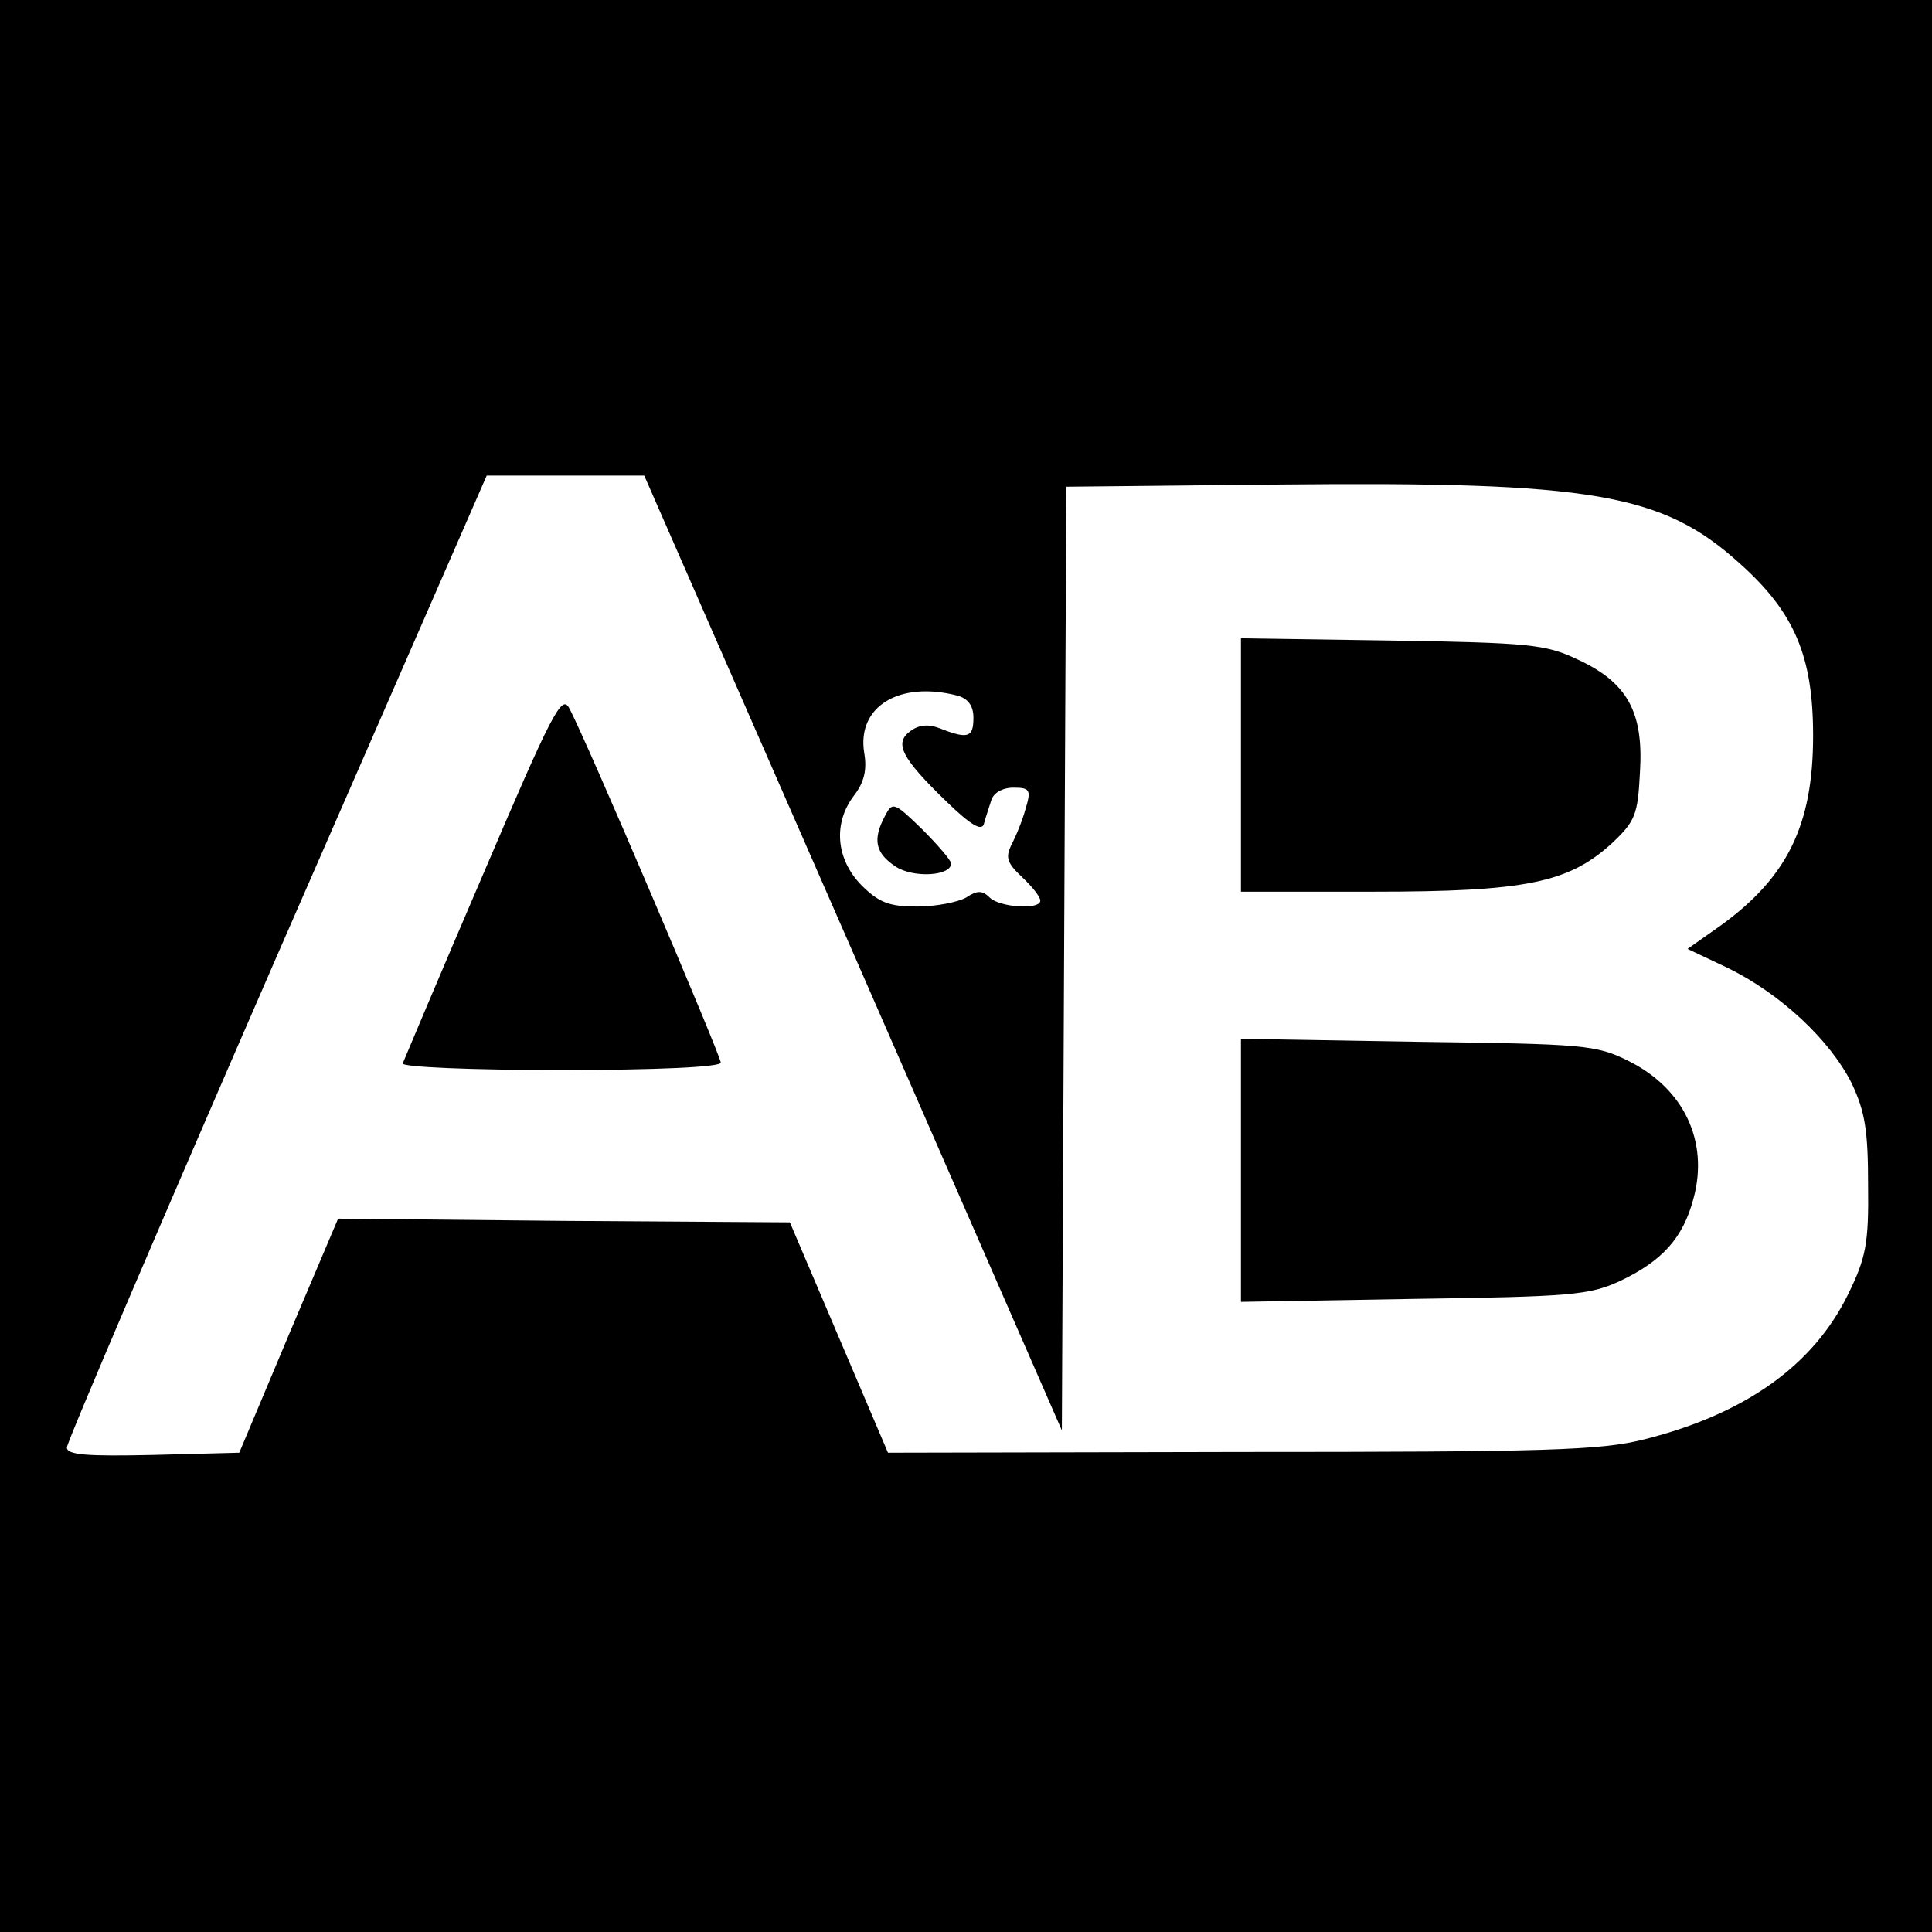
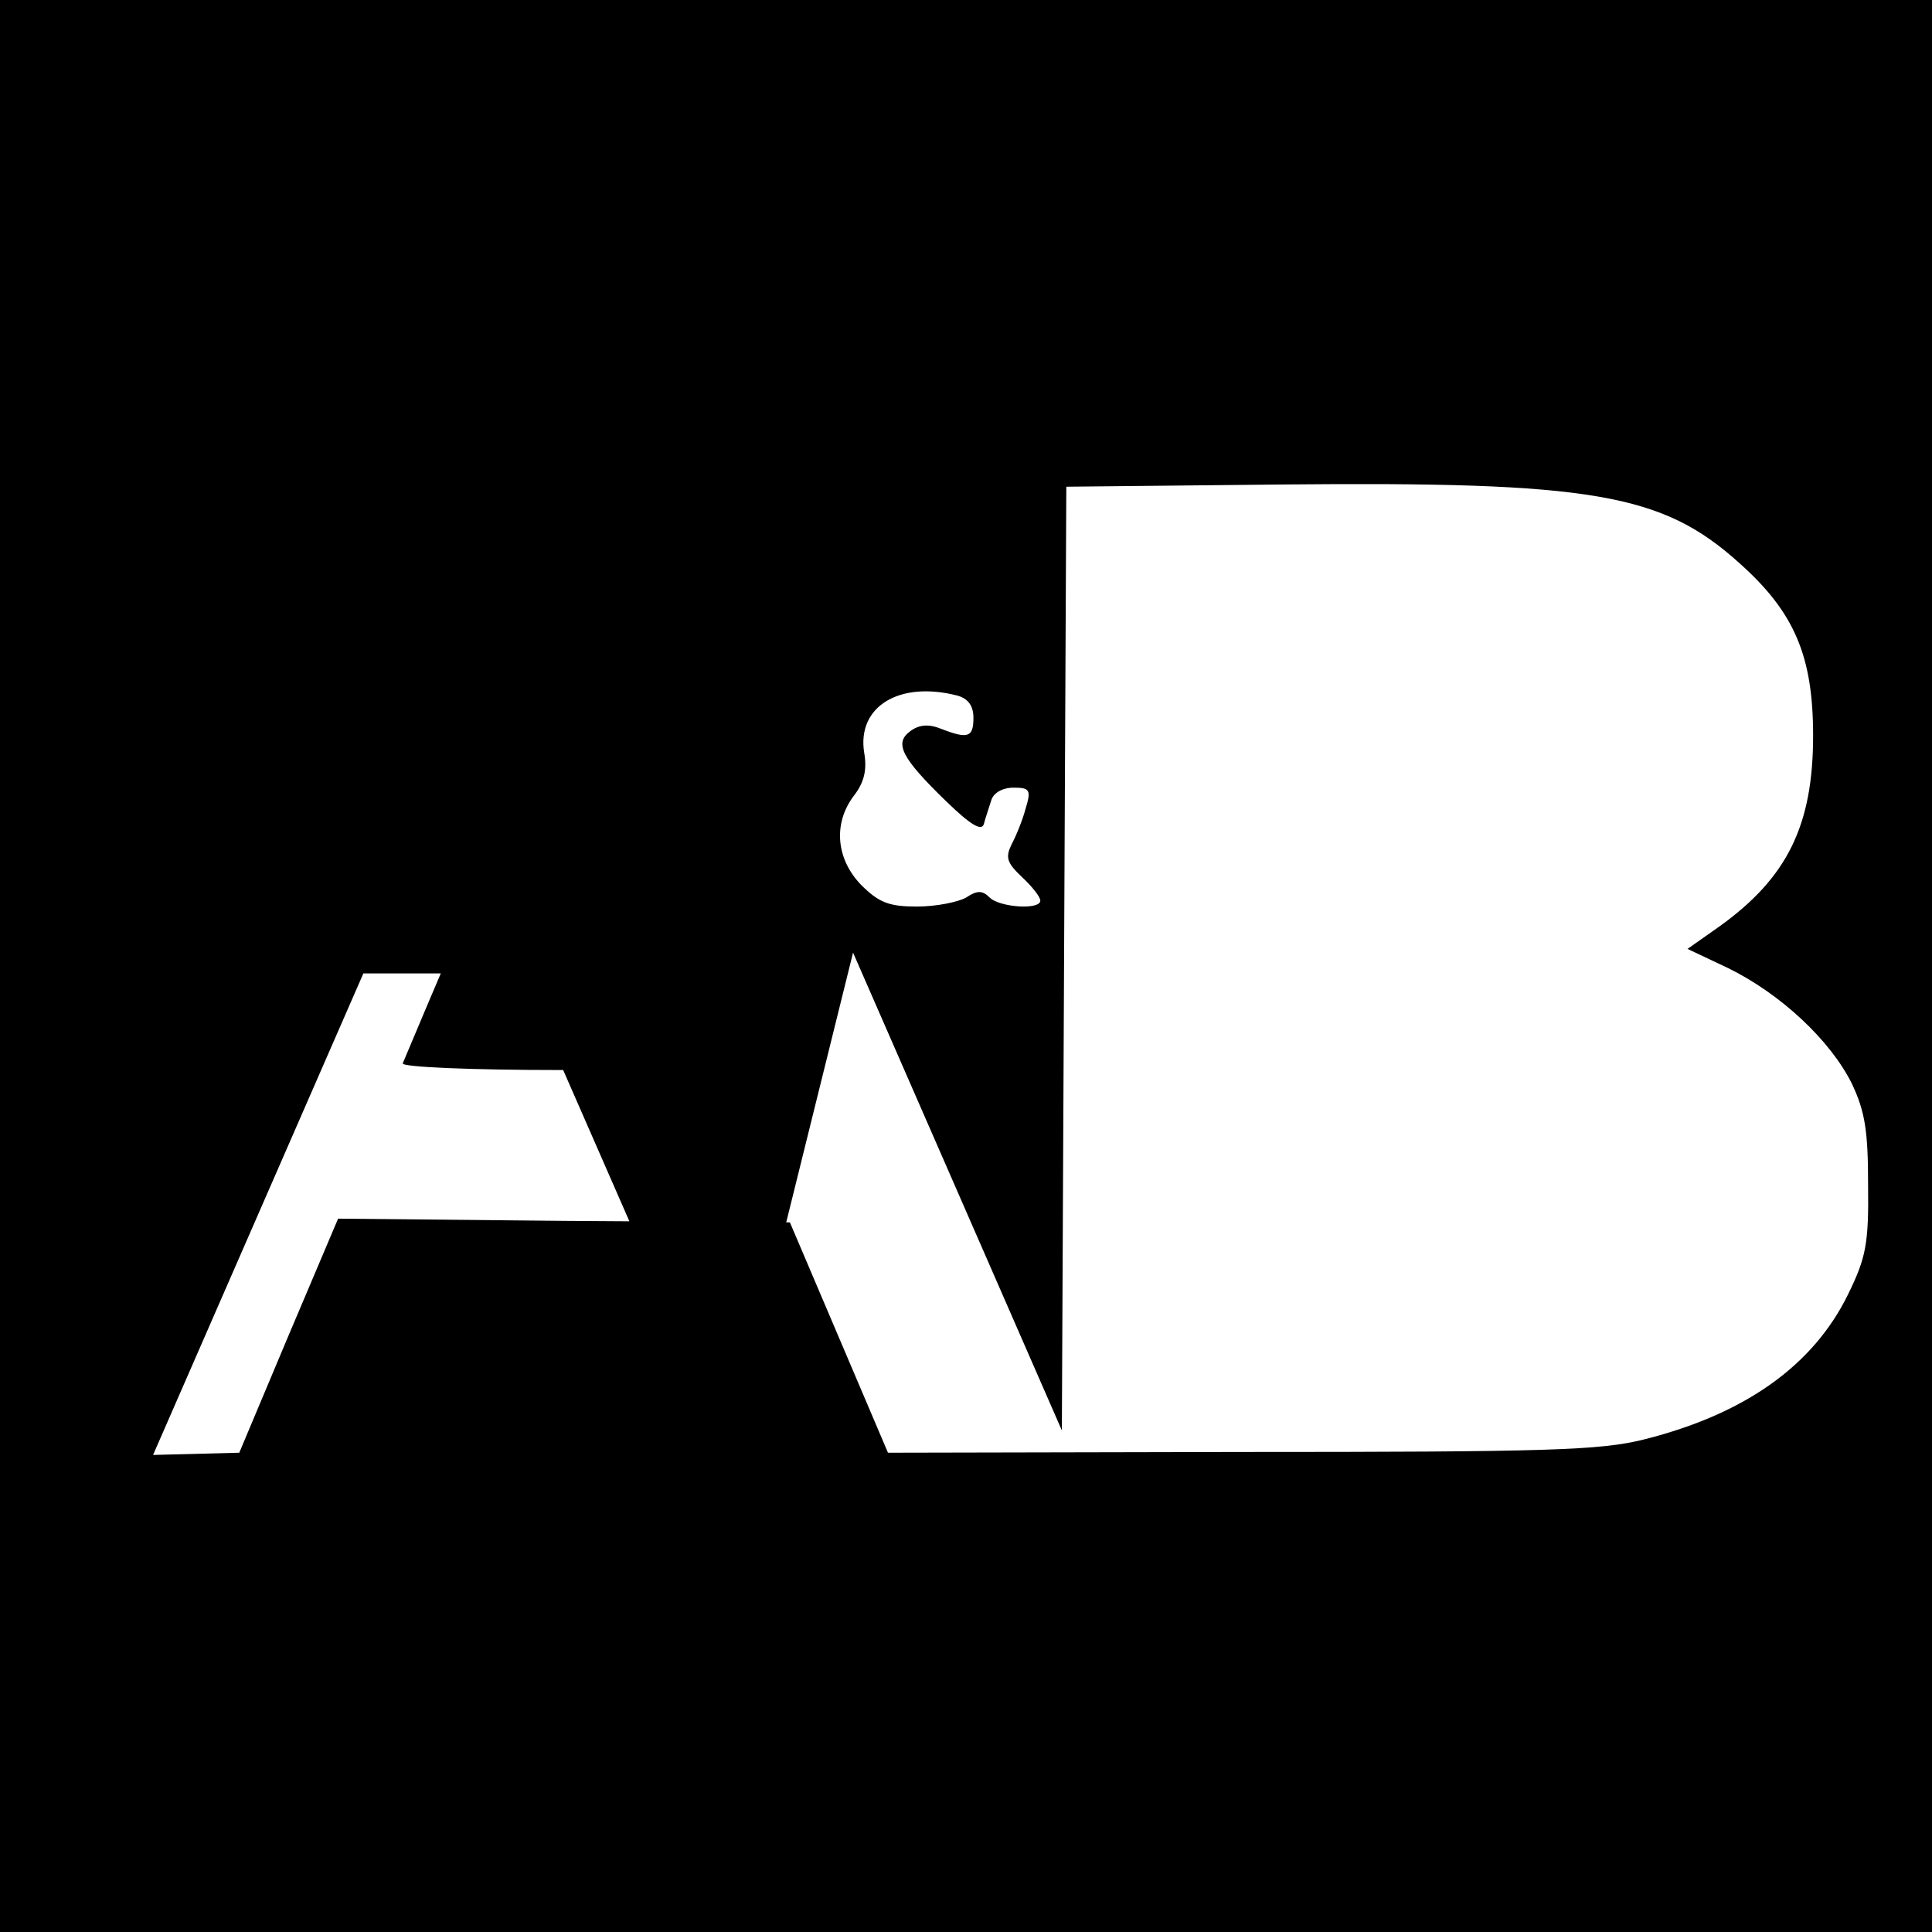
<svg xmlns="http://www.w3.org/2000/svg" version="1.0" width="260pt" height="260pt" viewBox="0 0 260 260" preserveAspectRatio="xMidYMid meet">
  <g transform="translate(0,260) scale(0.1,-0.1)" fill="#000000" stroke="none">
-     <path d="M0 1300 l0 -1300 1300 0 1300 0 0 1300 0 1300 -1300 0 -1300 0 0 -1300z m1148 18 l281 -643 3 635 3 635 290 3 c418 4 512 -12 616 -106 74 -66 99 -125 99 -232 0 -121 -35 -191 -125 -256 l-44 -31 55 -26 c71 -35 137 -97 166 -155 18 -38 22 -64 22 -137 1 -79 -3 -98 -27 -147 -47 -96 -139 -161 -274 -195 -59 -15 -132 -17 -543 -17 l-475 -1 -66 155 -66 155 -304 2 -304 3 -67 -158 -66 -157 -116 -3 c-89 -2 -116 0 -116 10 0 7 127 304 282 660 l283 648 106 0 106 0 281 -642z m140 346 c15 -4 22 -14 22 -30 0 -26 -7 -29 -43 -15 -17 7 -30 6 -42 -3 -22 -16 -12 -36 49 -95 32 -31 47 -40 50 -30 2 8 7 22 10 32 3 10 15 17 30 17 22 0 24 -3 16 -29 -4 -15 -13 -37 -19 -48 -8 -17 -6 -24 14 -43 14 -13 25 -27 25 -32 0 -13 -55 -9 -68 4 -10 10 -17 10 -32 0 -11 -6 -40 -12 -66 -12 -37 0 -51 5 -75 29 -34 35 -38 83 -10 120 14 18 18 35 14 58 -10 62 47 97 125 77z" />
-     <path d="M1670 1571 l0 -171 178 0 c205 0 262 12 320 64 33 31 36 39 39 97 5 81 -17 121 -85 152 -42 20 -66 22 -249 25 l-203 3 0 -170z" />
+     <path d="M0 1300 l0 -1300 1300 0 1300 0 0 1300 0 1300 -1300 0 -1300 0 0 -1300z m1148 18 l281 -643 3 635 3 635 290 3 c418 4 512 -12 616 -106 74 -66 99 -125 99 -232 0 -121 -35 -191 -125 -256 l-44 -31 55 -26 c71 -35 137 -97 166 -155 18 -38 22 -64 22 -137 1 -79 -3 -98 -27 -147 -47 -96 -139 -161 -274 -195 -59 -15 -132 -17 -543 -17 l-475 -1 -66 155 -66 155 -304 2 -304 3 -67 -158 -66 -157 -116 -3 l283 648 106 0 106 0 281 -642z m140 346 c15 -4 22 -14 22 -30 0 -26 -7 -29 -43 -15 -17 7 -30 6 -42 -3 -22 -16 -12 -36 49 -95 32 -31 47 -40 50 -30 2 8 7 22 10 32 3 10 15 17 30 17 22 0 24 -3 16 -29 -4 -15 -13 -37 -19 -48 -8 -17 -6 -24 14 -43 14 -13 25 -27 25 -32 0 -13 -55 -9 -68 4 -10 10 -17 10 -32 0 -11 -6 -40 -12 -66 -12 -37 0 -51 5 -75 29 -34 35 -38 83 -10 120 14 18 18 35 14 58 -10 62 47 97 125 77z" />
    <path d="M650 1423 c-58 -135 -106 -249 -108 -254 -2 -5 93 -9 212 -9 130 0 216 4 216 10 0 9 -182 437 -204 477 -10 19 -23 -6 -116 -224z" />
-     <path d="M1670 1025 l0 -177 233 4 c210 3 236 5 277 24 57 27 85 58 99 111 21 77 -13 148 -87 185 -44 22 -60 23 -284 26 l-238 4 0 -177z" />
-     <path d="M1191 1502 c-17 -32 -13 -50 14 -68 24 -16 75 -13 75 4 0 4 -18 25 -39 46 -38 37 -40 37 -50 18z" />
  </g>
</svg>